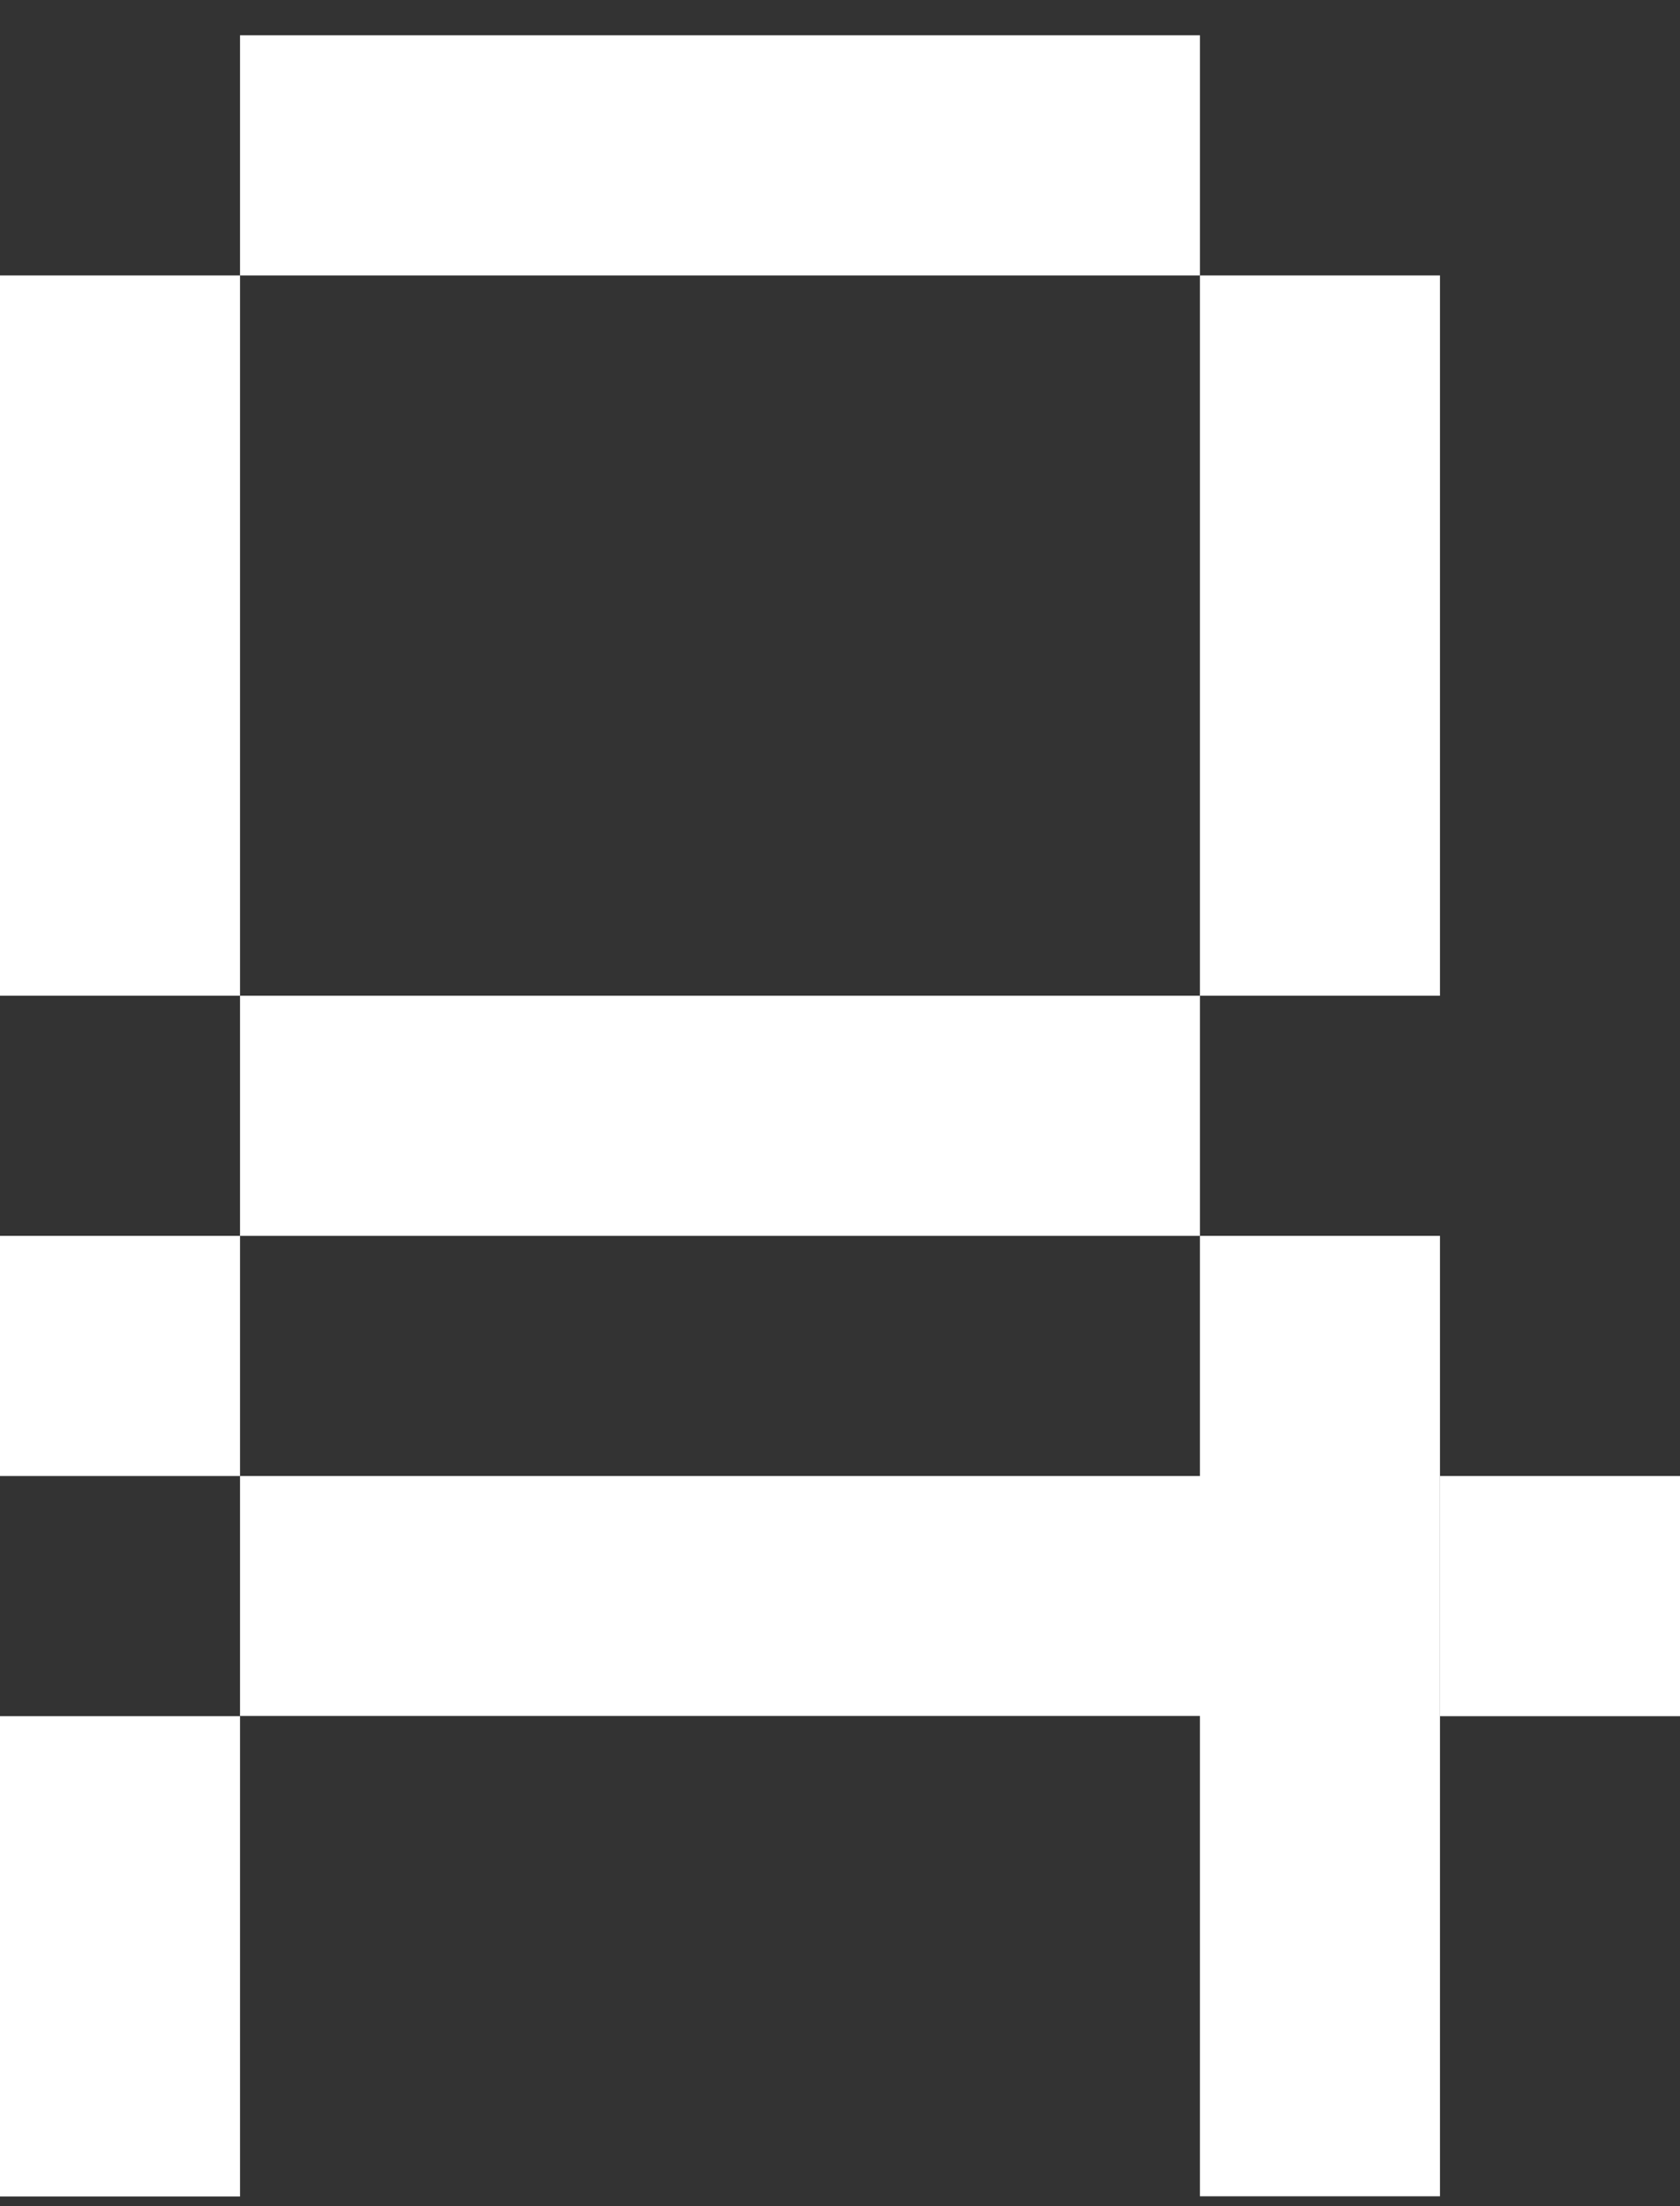
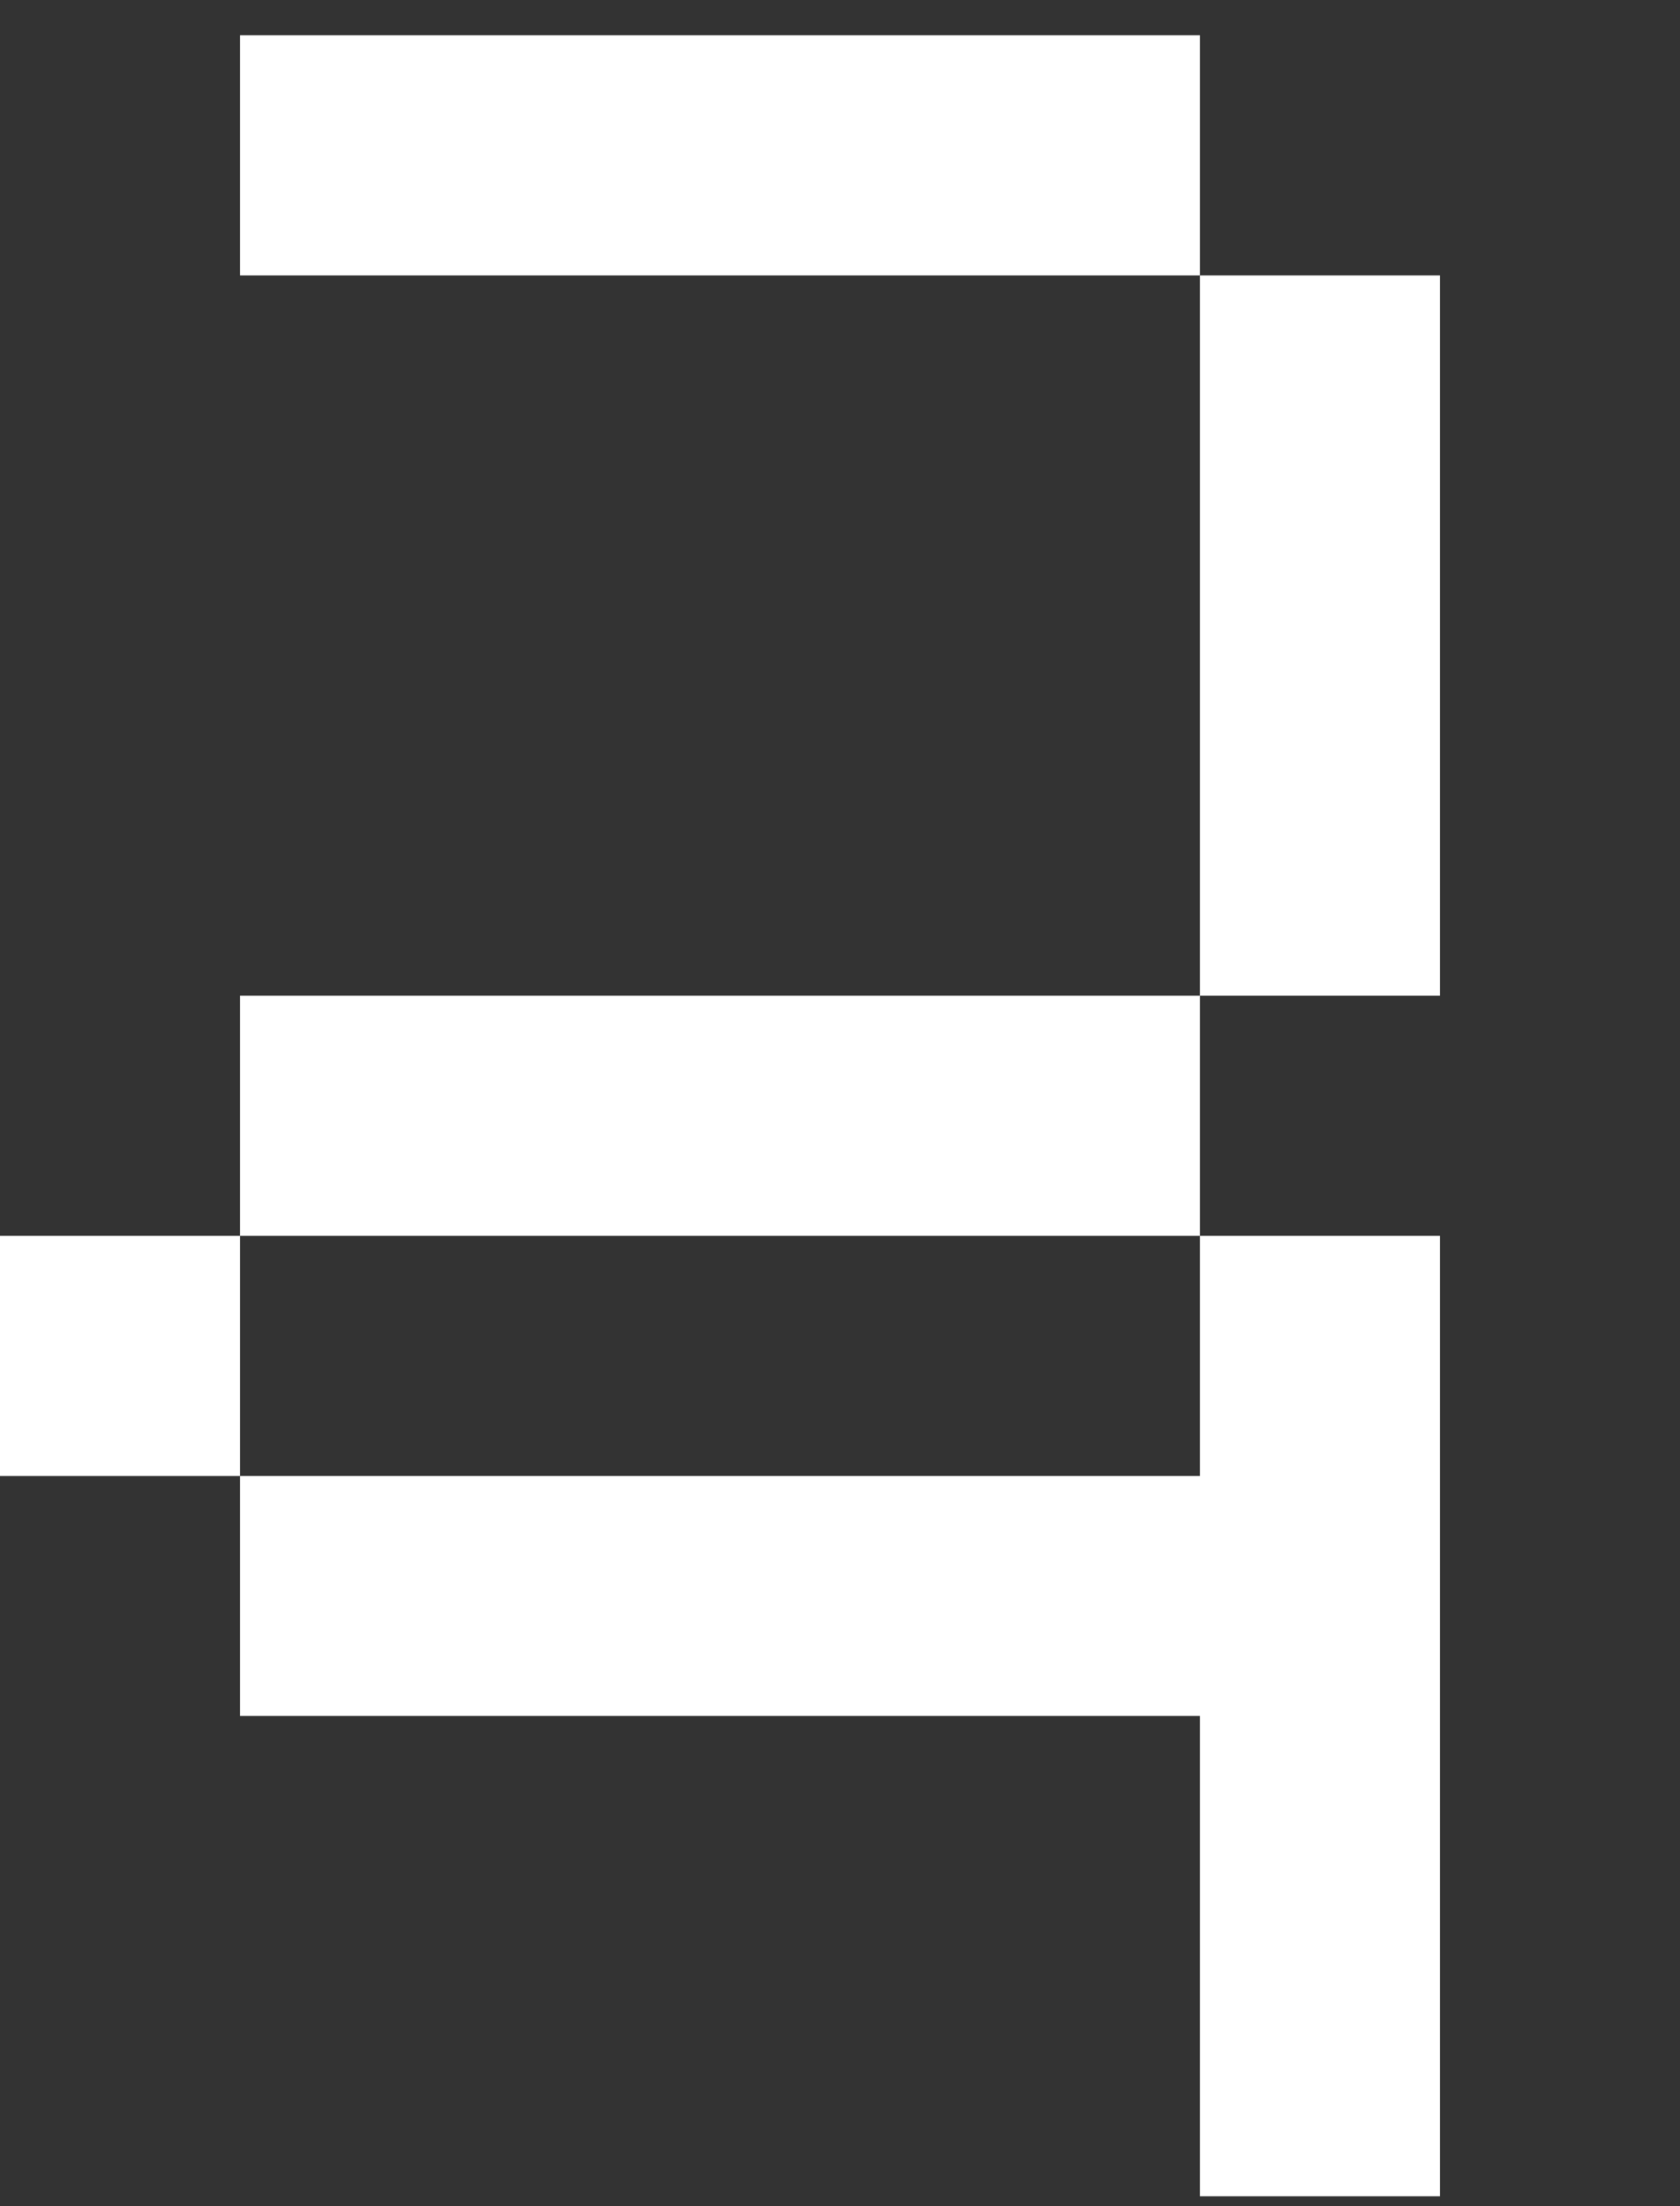
<svg xmlns="http://www.w3.org/2000/svg" width="16" height="21" viewBox="0 0 16 21" fill="none">
  <rect x="0" y="0" width="16" height="21" fill="#333333" stroke="none" />
  <path d="M11.428 2.622V0.336L2.286 0.336V2.622L11.428 2.622Z" fill="white" />
  <path d="M13.714 9.478V2.622H11.428V9.478H13.714Z" fill="white" />
-   <path d="M2.286 9.478L2.286 2.622H0L0 9.478H2.286Z" fill="white" />
  <path d="M11.428 11.764V9.478H2.286V11.764H11.428Z" fill="white" />
  <path d="M13.714 20.906H11.428V16.334H2.286V14.05H11.428V11.764H13.714V20.906Z" fill="white" />
-   <path d="M2.286 14.05V11.764H0V14.05H2.286Z" fill="white" />
-   <path d="M16 16.336V14.05H13.714V16.336H16Z" fill="white" />
-   <path d="M2.286 20.908L2.286 16.336H0L0 20.908H2.286Z" fill="white" />
+   <path d="M2.286 14.05V11.764H0V14.05Z" fill="white" />
</svg>